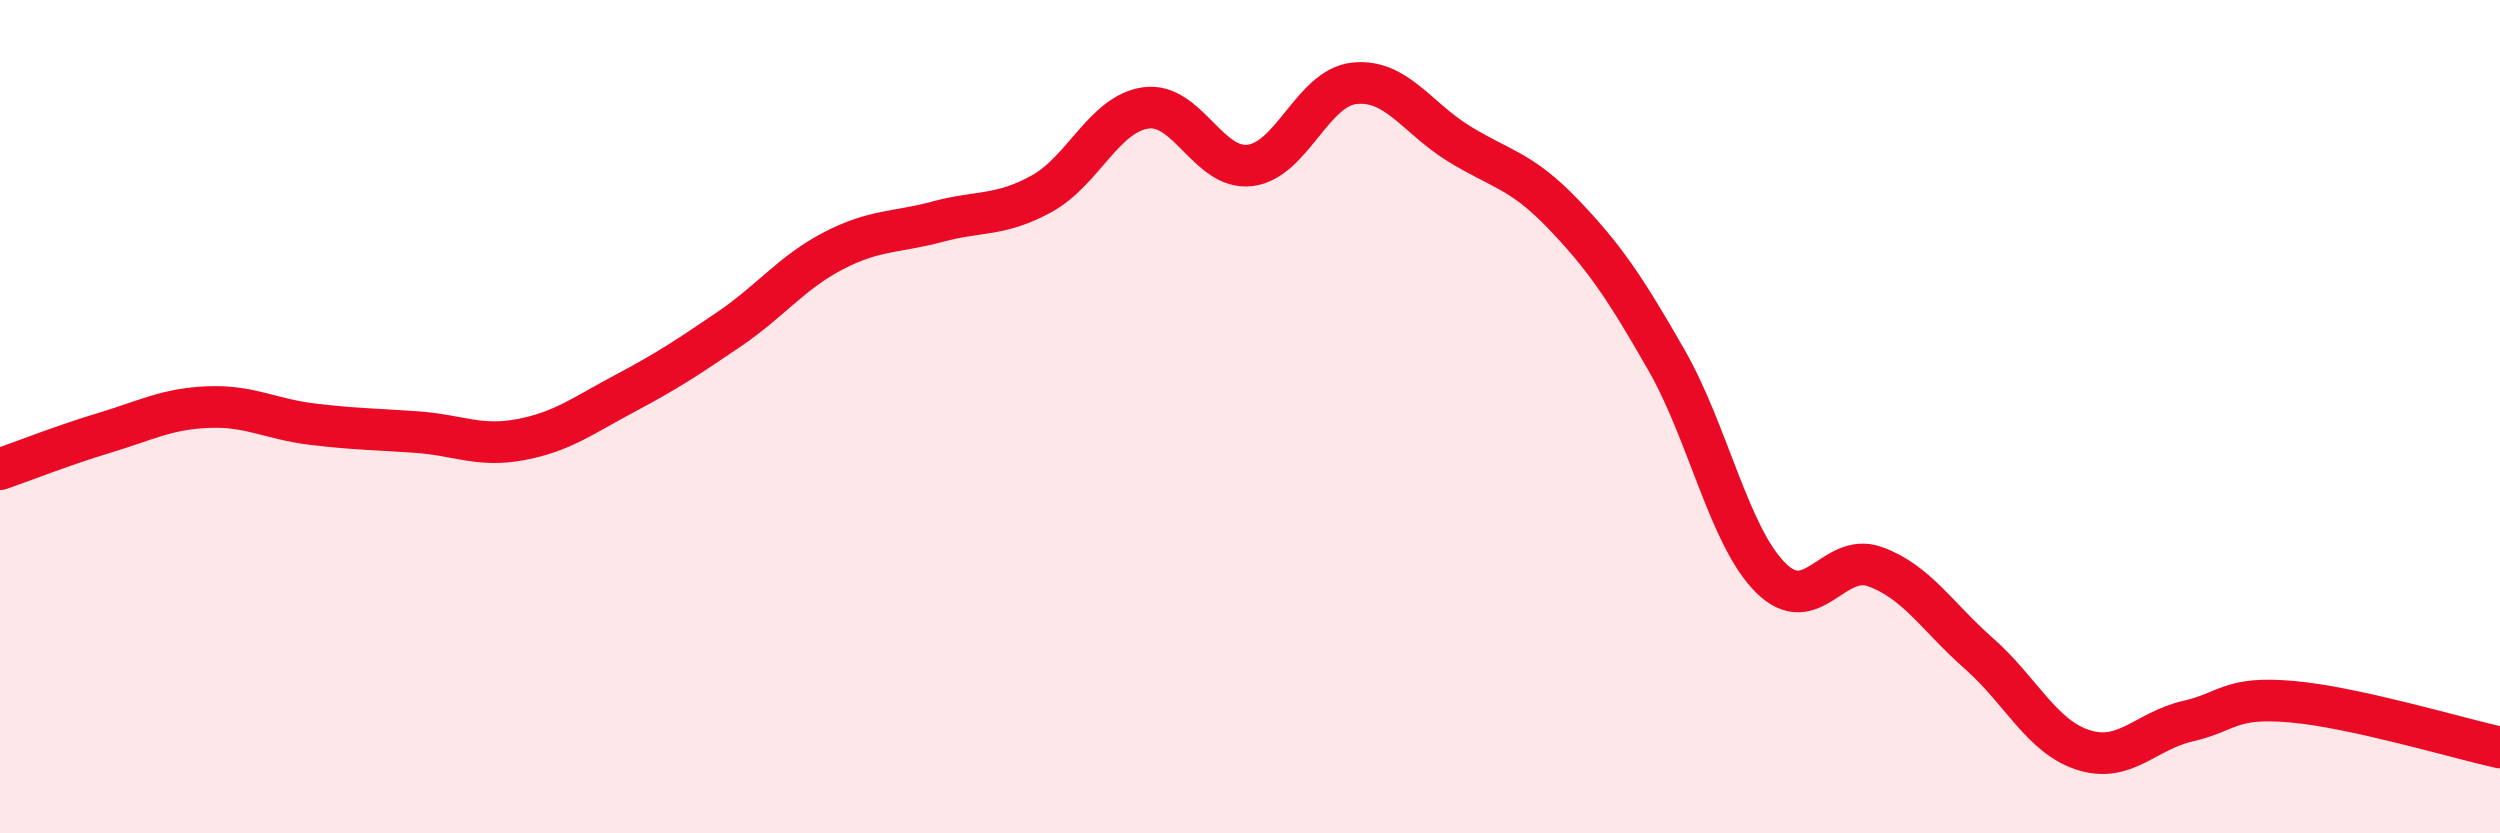
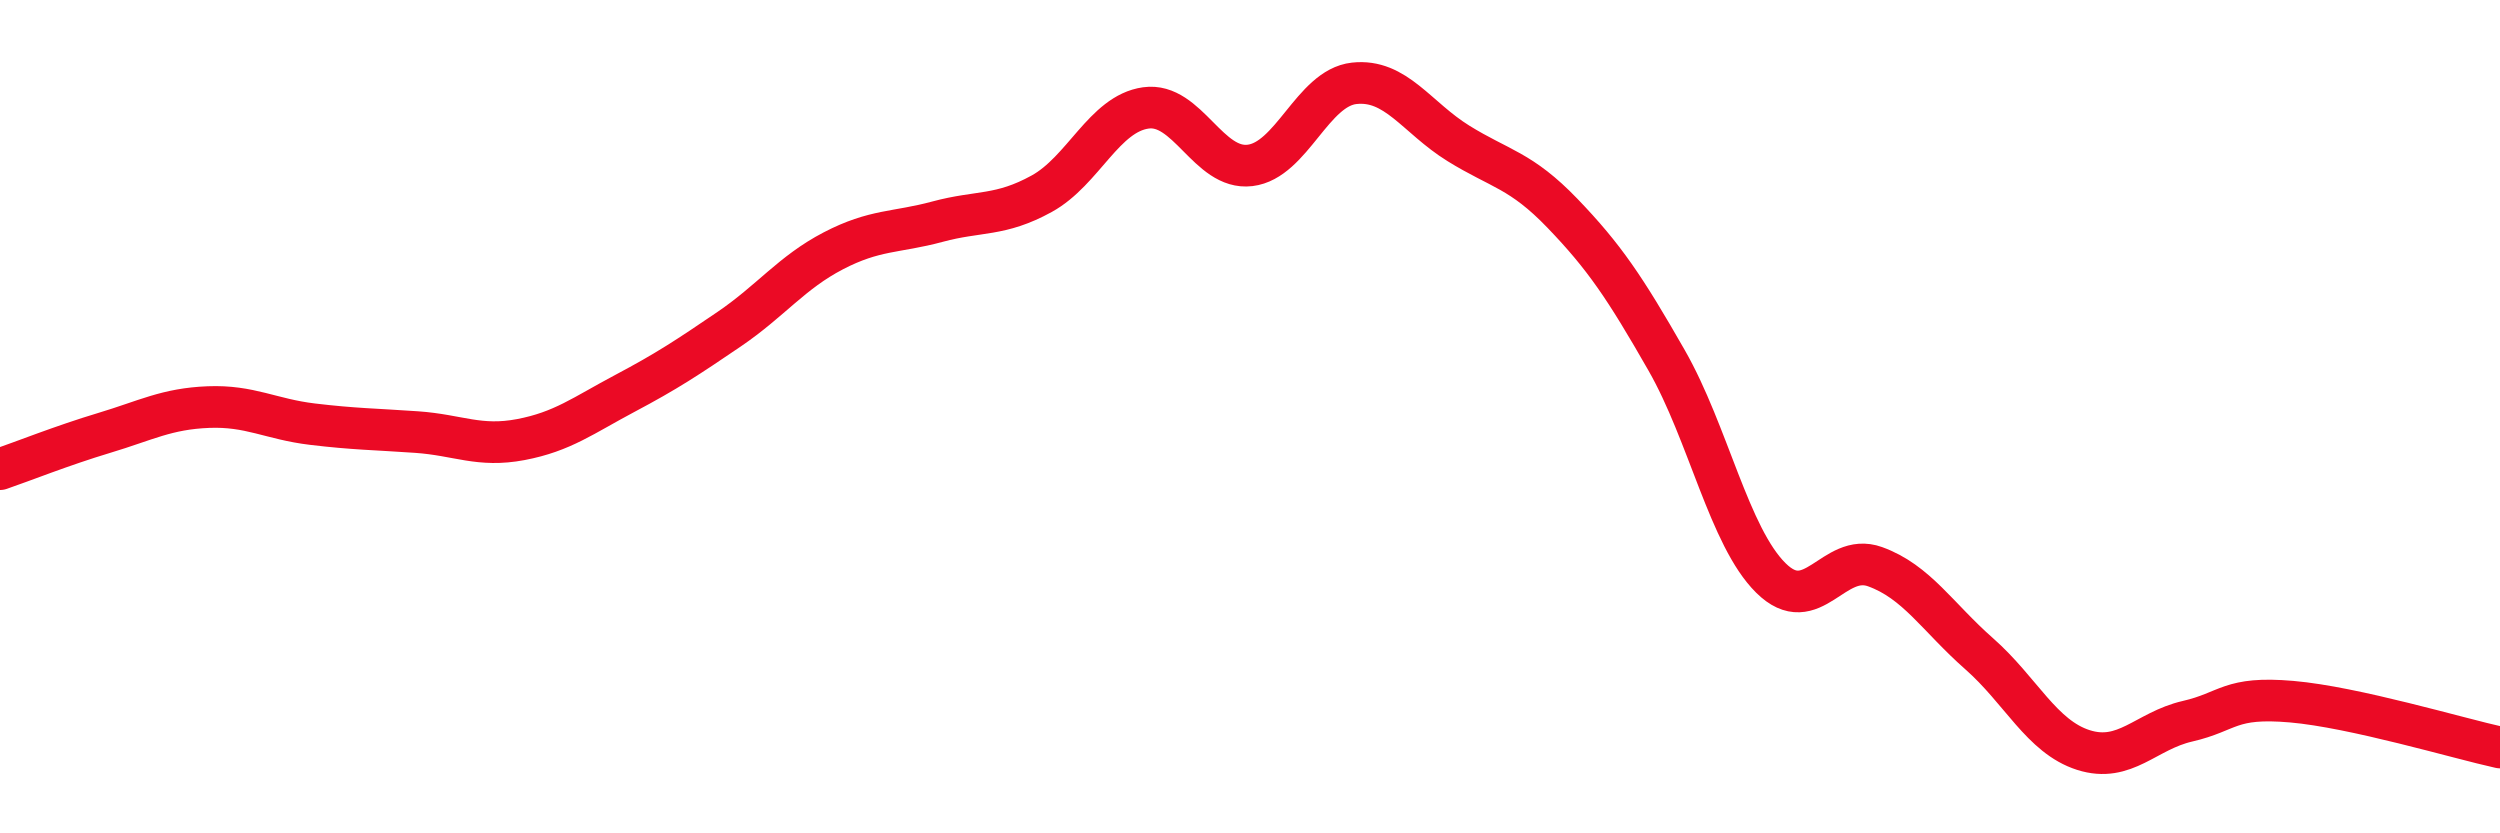
<svg xmlns="http://www.w3.org/2000/svg" width="60" height="20" viewBox="0 0 60 20">
-   <path d="M 0,11.26 C 0.5,11.09 1.5,10.69 2.5,10.39 C 3.5,10.09 4,9.81 5,9.77 C 6,9.73 6.5,10.06 7.5,10.18 C 8.5,10.3 9,10.3 10,10.37 C 11,10.44 11.5,10.74 12.5,10.55 C 13.5,10.36 14,9.97 15,9.44 C 16,8.91 16.5,8.58 17.5,7.9 C 18.5,7.22 19,6.54 20,6.02 C 21,5.5 21.5,5.59 22.5,5.32 C 23.5,5.05 24,5.2 25,4.65 C 26,4.1 26.5,2.73 27.5,2.59 C 28.5,2.45 29,4.09 30,3.97 C 31,3.85 31.5,2.11 32.5,2 C 33.5,1.89 34,2.82 35,3.44 C 36,4.06 36.5,4.08 37.5,5.12 C 38.5,6.16 39,6.9 40,8.65 C 41,10.4 41.5,12.88 42.5,13.87 C 43.5,14.86 44,13.24 45,13.6 C 46,13.96 46.5,14.81 47.5,15.69 C 48.5,16.57 49,17.68 50,18 C 51,18.32 51.5,17.54 52.5,17.31 C 53.5,17.08 53.5,16.71 55,16.84 C 56.5,16.97 59,17.72 60,17.94L60 20L0 20Z" fill="#EB0A25" opacity="0.1" stroke-linecap="round" stroke-linejoin="round" />
  <path d="M 0,11.26 C 0.5,11.09 1.5,10.69 2.5,10.39 C 3.5,10.09 4,9.81 5,9.77 C 6,9.73 6.5,10.06 7.5,10.18 C 8.5,10.3 9,10.3 10,10.37 C 11,10.44 11.5,10.74 12.5,10.55 C 13.5,10.36 14,9.97 15,9.44 C 16,8.91 16.5,8.58 17.5,7.9 C 18.5,7.22 19,6.54 20,6.02 C 21,5.5 21.5,5.59 22.5,5.32 C 23.5,5.05 24,5.2 25,4.65 C 26,4.1 26.5,2.73 27.5,2.59 C 28.5,2.45 29,4.09 30,3.97 C 31,3.85 31.5,2.11 32.5,2 C 33.5,1.89 34,2.82 35,3.44 C 36,4.06 36.5,4.08 37.5,5.12 C 38.5,6.16 39,6.9 40,8.65 C 41,10.4 41.5,12.88 42.5,13.87 C 43.5,14.86 44,13.24 45,13.6 C 46,13.96 46.5,14.81 47.5,15.69 C 48.5,16.57 49,17.68 50,18 C 51,18.32 51.5,17.54 52.5,17.31 C 53.5,17.08 53.5,16.71 55,16.84 C 56.5,16.97 59,17.72 60,17.94" stroke="#EB0A25" stroke-width="1" fill="none" stroke-linecap="round" stroke-linejoin="round" />
</svg>